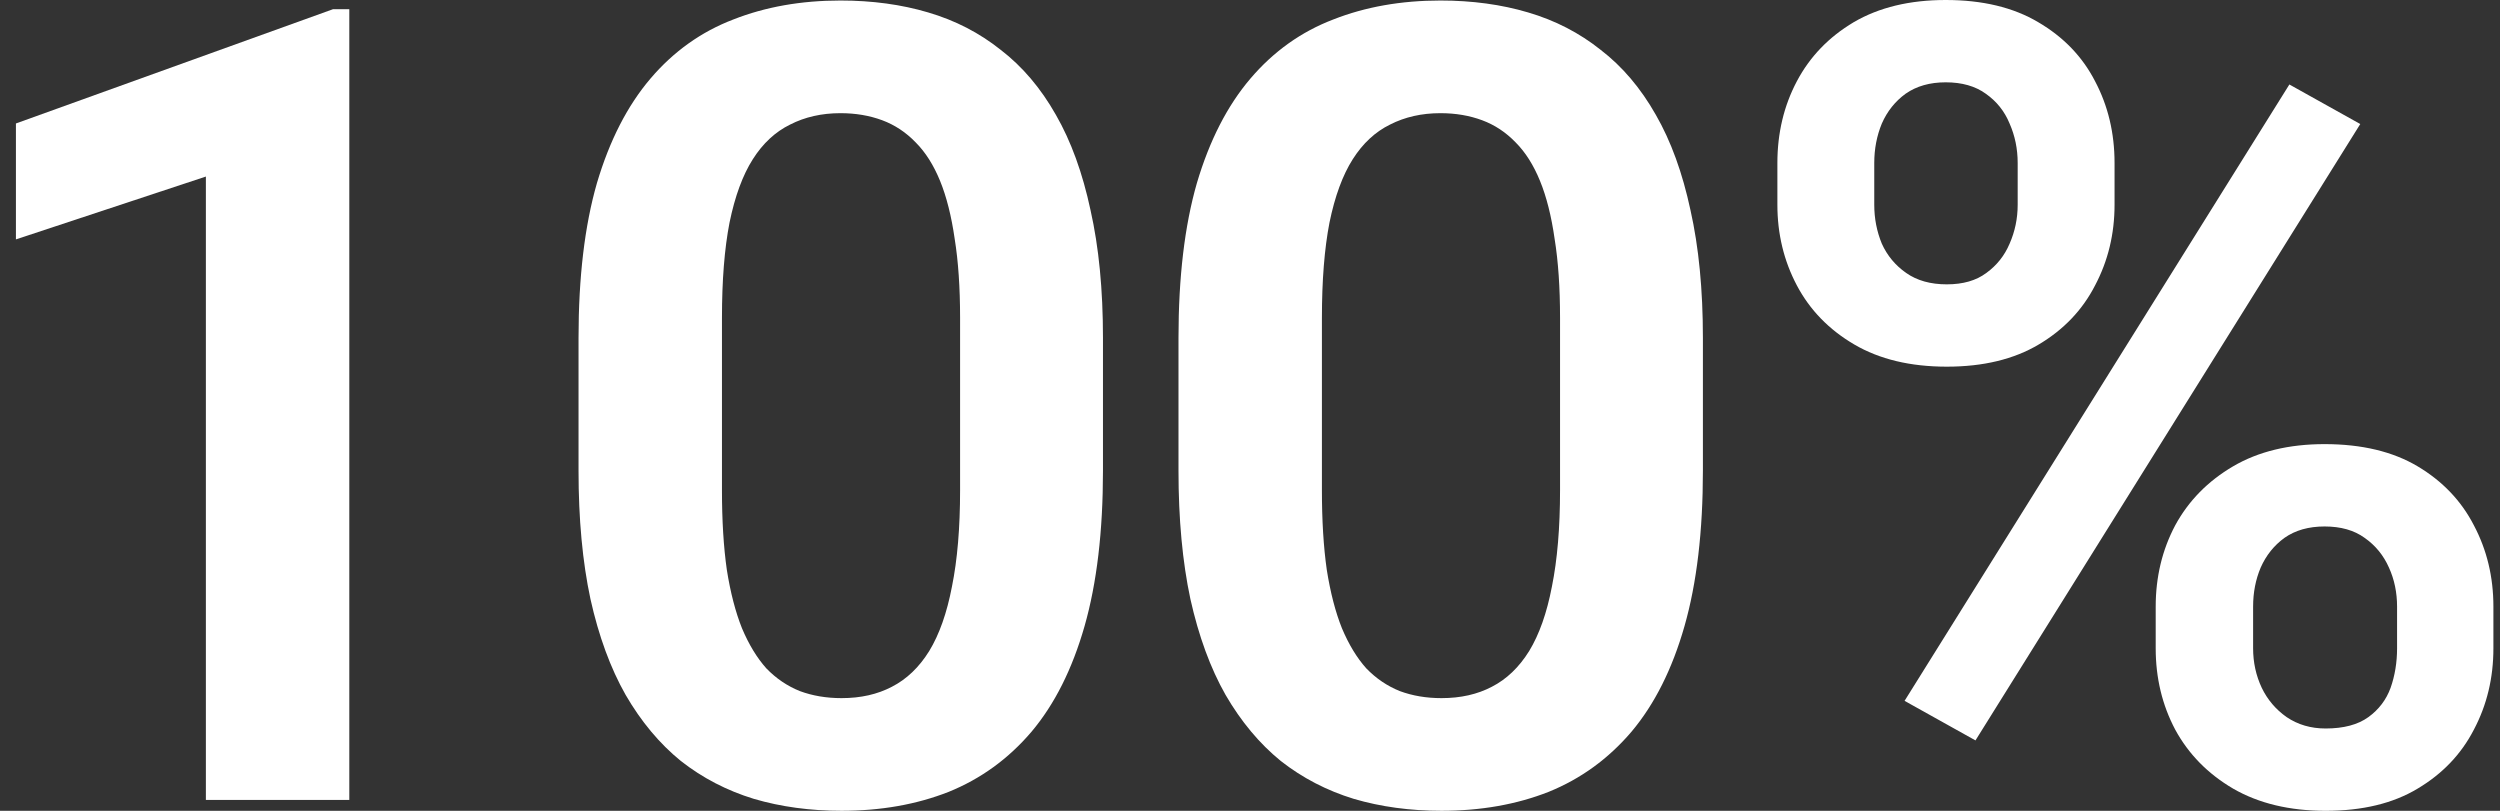
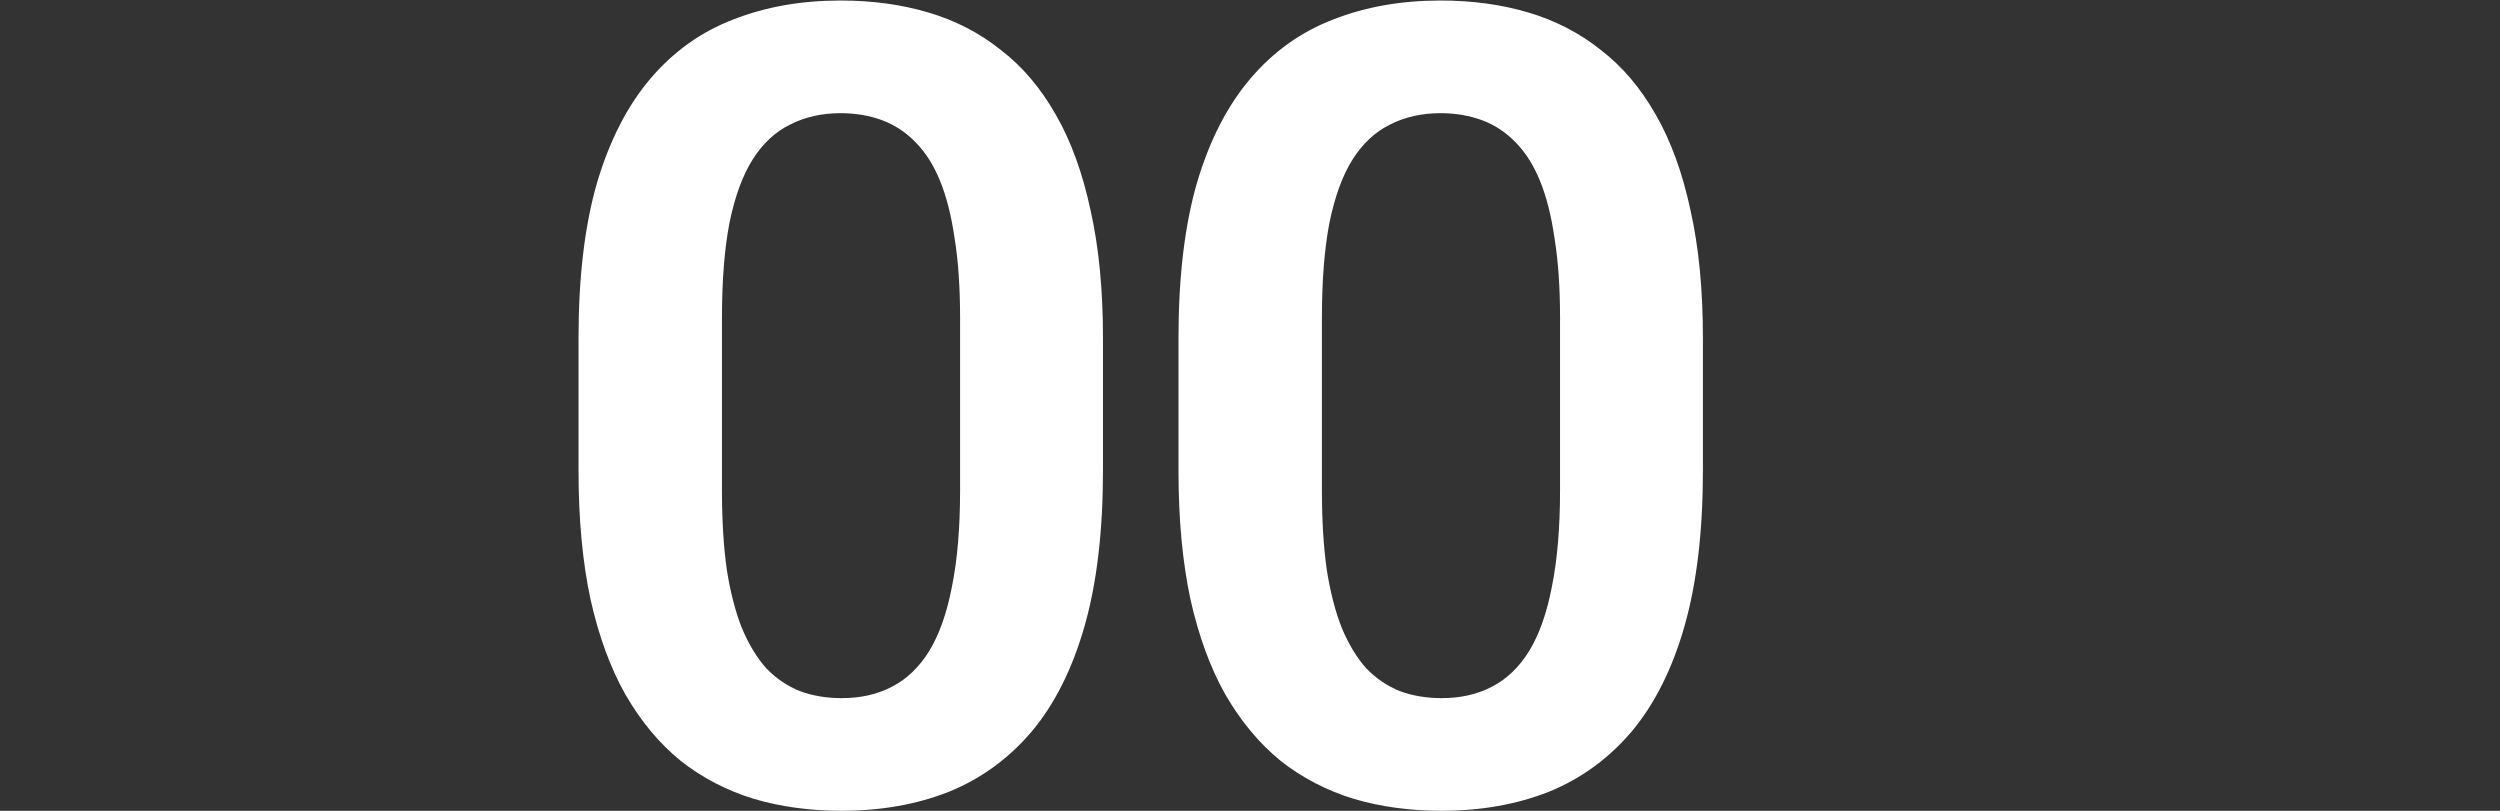
<svg xmlns="http://www.w3.org/2000/svg" width="111" height="36" viewBox="0 0 111 36" fill="none">
  <rect x="0" y="0" width="111" height="36" fill="#333333" stroke="none" />
-   <path d="M78.916 9.09V7.238C78.916 5.908 79.204 4.697 79.781 3.607C80.358 2.517 81.199 1.643 82.304 0.986C83.426 0.329 84.787 0 86.389 0C88.023 0 89.393 0.329 90.498 0.986C91.62 1.643 92.461 2.517 93.021 3.607C93.598 4.697 93.886 5.908 93.886 7.238V9.09C93.886 10.389 93.598 11.583 93.021 12.673C92.461 13.764 91.628 14.637 90.522 15.294C89.417 15.952 88.055 16.28 86.437 16.28C84.819 16.28 83.45 15.952 82.328 15.294C81.207 14.637 80.358 13.764 79.781 12.673C79.204 11.583 78.916 10.389 78.916 9.09ZM83.217 7.238V9.09C83.217 9.699 83.329 10.277 83.554 10.822C83.794 11.351 84.154 11.784 84.635 12.12C85.116 12.457 85.716 12.625 86.437 12.625C87.158 12.625 87.743 12.457 88.192 12.12C88.656 11.784 89.001 11.351 89.225 10.822C89.465 10.277 89.585 9.699 89.585 9.09V7.238C89.585 6.613 89.465 6.028 89.225 5.483C89.001 4.938 88.648 4.497 88.167 4.16C87.703 3.824 87.11 3.655 86.389 3.655C85.684 3.655 85.092 3.824 84.611 4.16C84.147 4.497 83.794 4.938 83.554 5.483C83.329 6.028 83.217 6.613 83.217 7.238ZM95.713 28.785V26.934C95.713 25.619 96.001 24.417 96.578 23.327C97.171 22.236 98.028 21.363 99.149 20.705C100.27 20.048 101.624 19.719 103.21 19.719C104.86 19.719 106.238 20.048 107.343 20.705C108.448 21.363 109.281 22.236 109.842 23.327C110.419 24.417 110.707 25.619 110.707 26.934V28.785C110.707 30.1 110.419 31.302 109.842 32.393C109.281 33.483 108.448 34.357 107.343 35.014C106.254 35.671 104.892 36 103.258 36C101.656 36 100.286 35.671 99.149 35.014C98.028 34.357 97.171 33.483 96.578 32.393C96.001 31.302 95.713 30.1 95.713 28.785ZM100.038 26.934V28.785C100.038 29.411 100.166 29.996 100.423 30.541C100.679 31.07 101.047 31.503 101.528 31.84C102.025 32.176 102.601 32.345 103.258 32.345C104.059 32.345 104.692 32.176 105.156 31.84C105.621 31.503 105.949 31.07 106.142 30.541C106.334 29.996 106.43 29.411 106.43 28.785V26.934C106.43 26.308 106.31 25.731 106.07 25.202C105.829 24.657 105.469 24.216 104.988 23.88C104.524 23.543 103.931 23.375 103.21 23.375C102.505 23.375 101.912 23.543 101.432 23.88C100.967 24.216 100.615 24.657 100.374 25.202C100.15 25.731 100.038 26.308 100.038 26.934ZM104.796 5.507L87.711 32.874L84.563 31.118L101.648 3.751L104.796 5.507Z" fill="white" />
  <path d="M75.609 15.005V20.897C75.609 23.59 75.337 25.891 74.792 27.799C74.248 29.707 73.463 31.27 72.438 32.488C71.412 33.691 70.187 34.58 68.761 35.158C67.335 35.719 65.749 35.999 64.003 35.999C62.609 35.999 61.312 35.823 60.11 35.47C58.909 35.102 57.828 34.54 56.866 33.787C55.921 33.017 55.104 32.039 54.415 30.853C53.742 29.667 53.222 28.248 52.853 26.596C52.501 24.945 52.325 23.045 52.325 20.897V15.005C52.325 12.312 52.597 10.019 53.142 8.128C53.702 6.236 54.495 4.689 55.521 3.486C56.546 2.284 57.771 1.41 59.197 0.865C60.623 0.304 62.209 0.023 63.955 0.023C65.365 0.023 66.662 0.2 67.848 0.552C69.049 0.905 70.123 1.458 71.068 2.212C72.029 2.949 72.846 3.911 73.519 5.098C74.192 6.268 74.704 7.679 75.057 9.33C75.425 10.965 75.609 12.857 75.609 15.005ZM69.266 21.763V14.116C69.266 12.769 69.186 11.598 69.025 10.605C68.881 9.595 68.665 8.737 68.376 8.031C68.088 7.326 67.728 6.757 67.295 6.324C66.863 5.875 66.366 5.546 65.805 5.338C65.245 5.13 64.628 5.025 63.955 5.025C63.122 5.025 62.377 5.194 61.72 5.53C61.063 5.851 60.511 6.364 60.062 7.07C59.614 7.775 59.269 8.713 59.029 9.883C58.805 11.037 58.693 12.448 58.693 14.116V21.763C58.693 23.11 58.765 24.288 58.909 25.298C59.069 26.308 59.293 27.174 59.582 27.895C59.886 28.616 60.246 29.21 60.663 29.675C61.096 30.123 61.592 30.46 62.153 30.685C62.714 30.893 63.33 30.997 64.003 30.997C64.852 30.997 65.597 30.829 66.238 30.492C66.895 30.156 67.447 29.627 67.896 28.905C68.344 28.168 68.681 27.214 68.905 26.043C69.145 24.857 69.266 23.43 69.266 21.763Z" fill="white" />
  <path d="M48.972 15.005V20.897C48.972 23.59 48.699 25.891 48.155 27.799C47.61 29.707 46.825 31.27 45.8 32.488C44.775 33.691 43.549 34.58 42.123 35.158C40.697 35.719 39.112 35.999 37.365 35.999C35.972 35.999 34.674 35.823 33.473 35.47C32.271 35.102 31.19 34.54 30.229 33.787C29.283 33.017 28.466 32.039 27.778 30.853C27.105 29.667 26.584 28.248 26.216 26.596C25.863 24.945 25.687 23.045 25.687 20.897V15.005C25.687 12.312 25.959 10.019 26.504 8.128C27.065 6.236 27.858 4.689 28.883 3.486C29.908 2.284 31.134 1.41 32.559 0.865C33.985 0.304 35.571 0.023 37.317 0.023C38.727 0.023 40.025 0.2 41.21 0.552C42.412 0.905 43.485 1.458 44.43 2.212C45.391 2.949 46.208 3.911 46.881 5.098C47.554 6.268 48.067 7.679 48.419 9.33C48.788 10.965 48.972 12.857 48.972 15.005ZM42.628 21.763V14.116C42.628 12.769 42.548 11.598 42.388 10.605C42.243 9.595 42.027 8.737 41.739 8.031C41.45 7.326 41.09 6.757 40.657 6.324C40.225 5.875 39.728 5.546 39.168 5.338C38.607 5.13 37.99 5.025 37.317 5.025C36.484 5.025 35.739 5.194 35.083 5.53C34.426 5.851 33.873 6.364 33.425 7.07C32.976 7.775 32.632 8.713 32.391 9.883C32.167 11.037 32.055 12.448 32.055 14.116V21.763C32.055 23.11 32.127 24.288 32.271 25.298C32.431 26.308 32.656 27.174 32.944 27.895C33.248 28.616 33.609 29.21 34.025 29.675C34.458 30.123 34.954 30.46 35.515 30.685C36.076 30.893 36.693 30.997 37.365 30.997C38.215 30.997 38.959 30.829 39.6 30.492C40.257 30.156 40.81 29.627 41.258 28.905C41.707 28.168 42.043 27.214 42.267 26.043C42.508 24.857 42.628 23.43 42.628 21.763Z" fill="white" />
-   <path d="M15.509 0.408V35.518H9.141V7.839L0.707 10.629V5.482L14.788 0.408H15.509Z" fill="white" />
</svg>